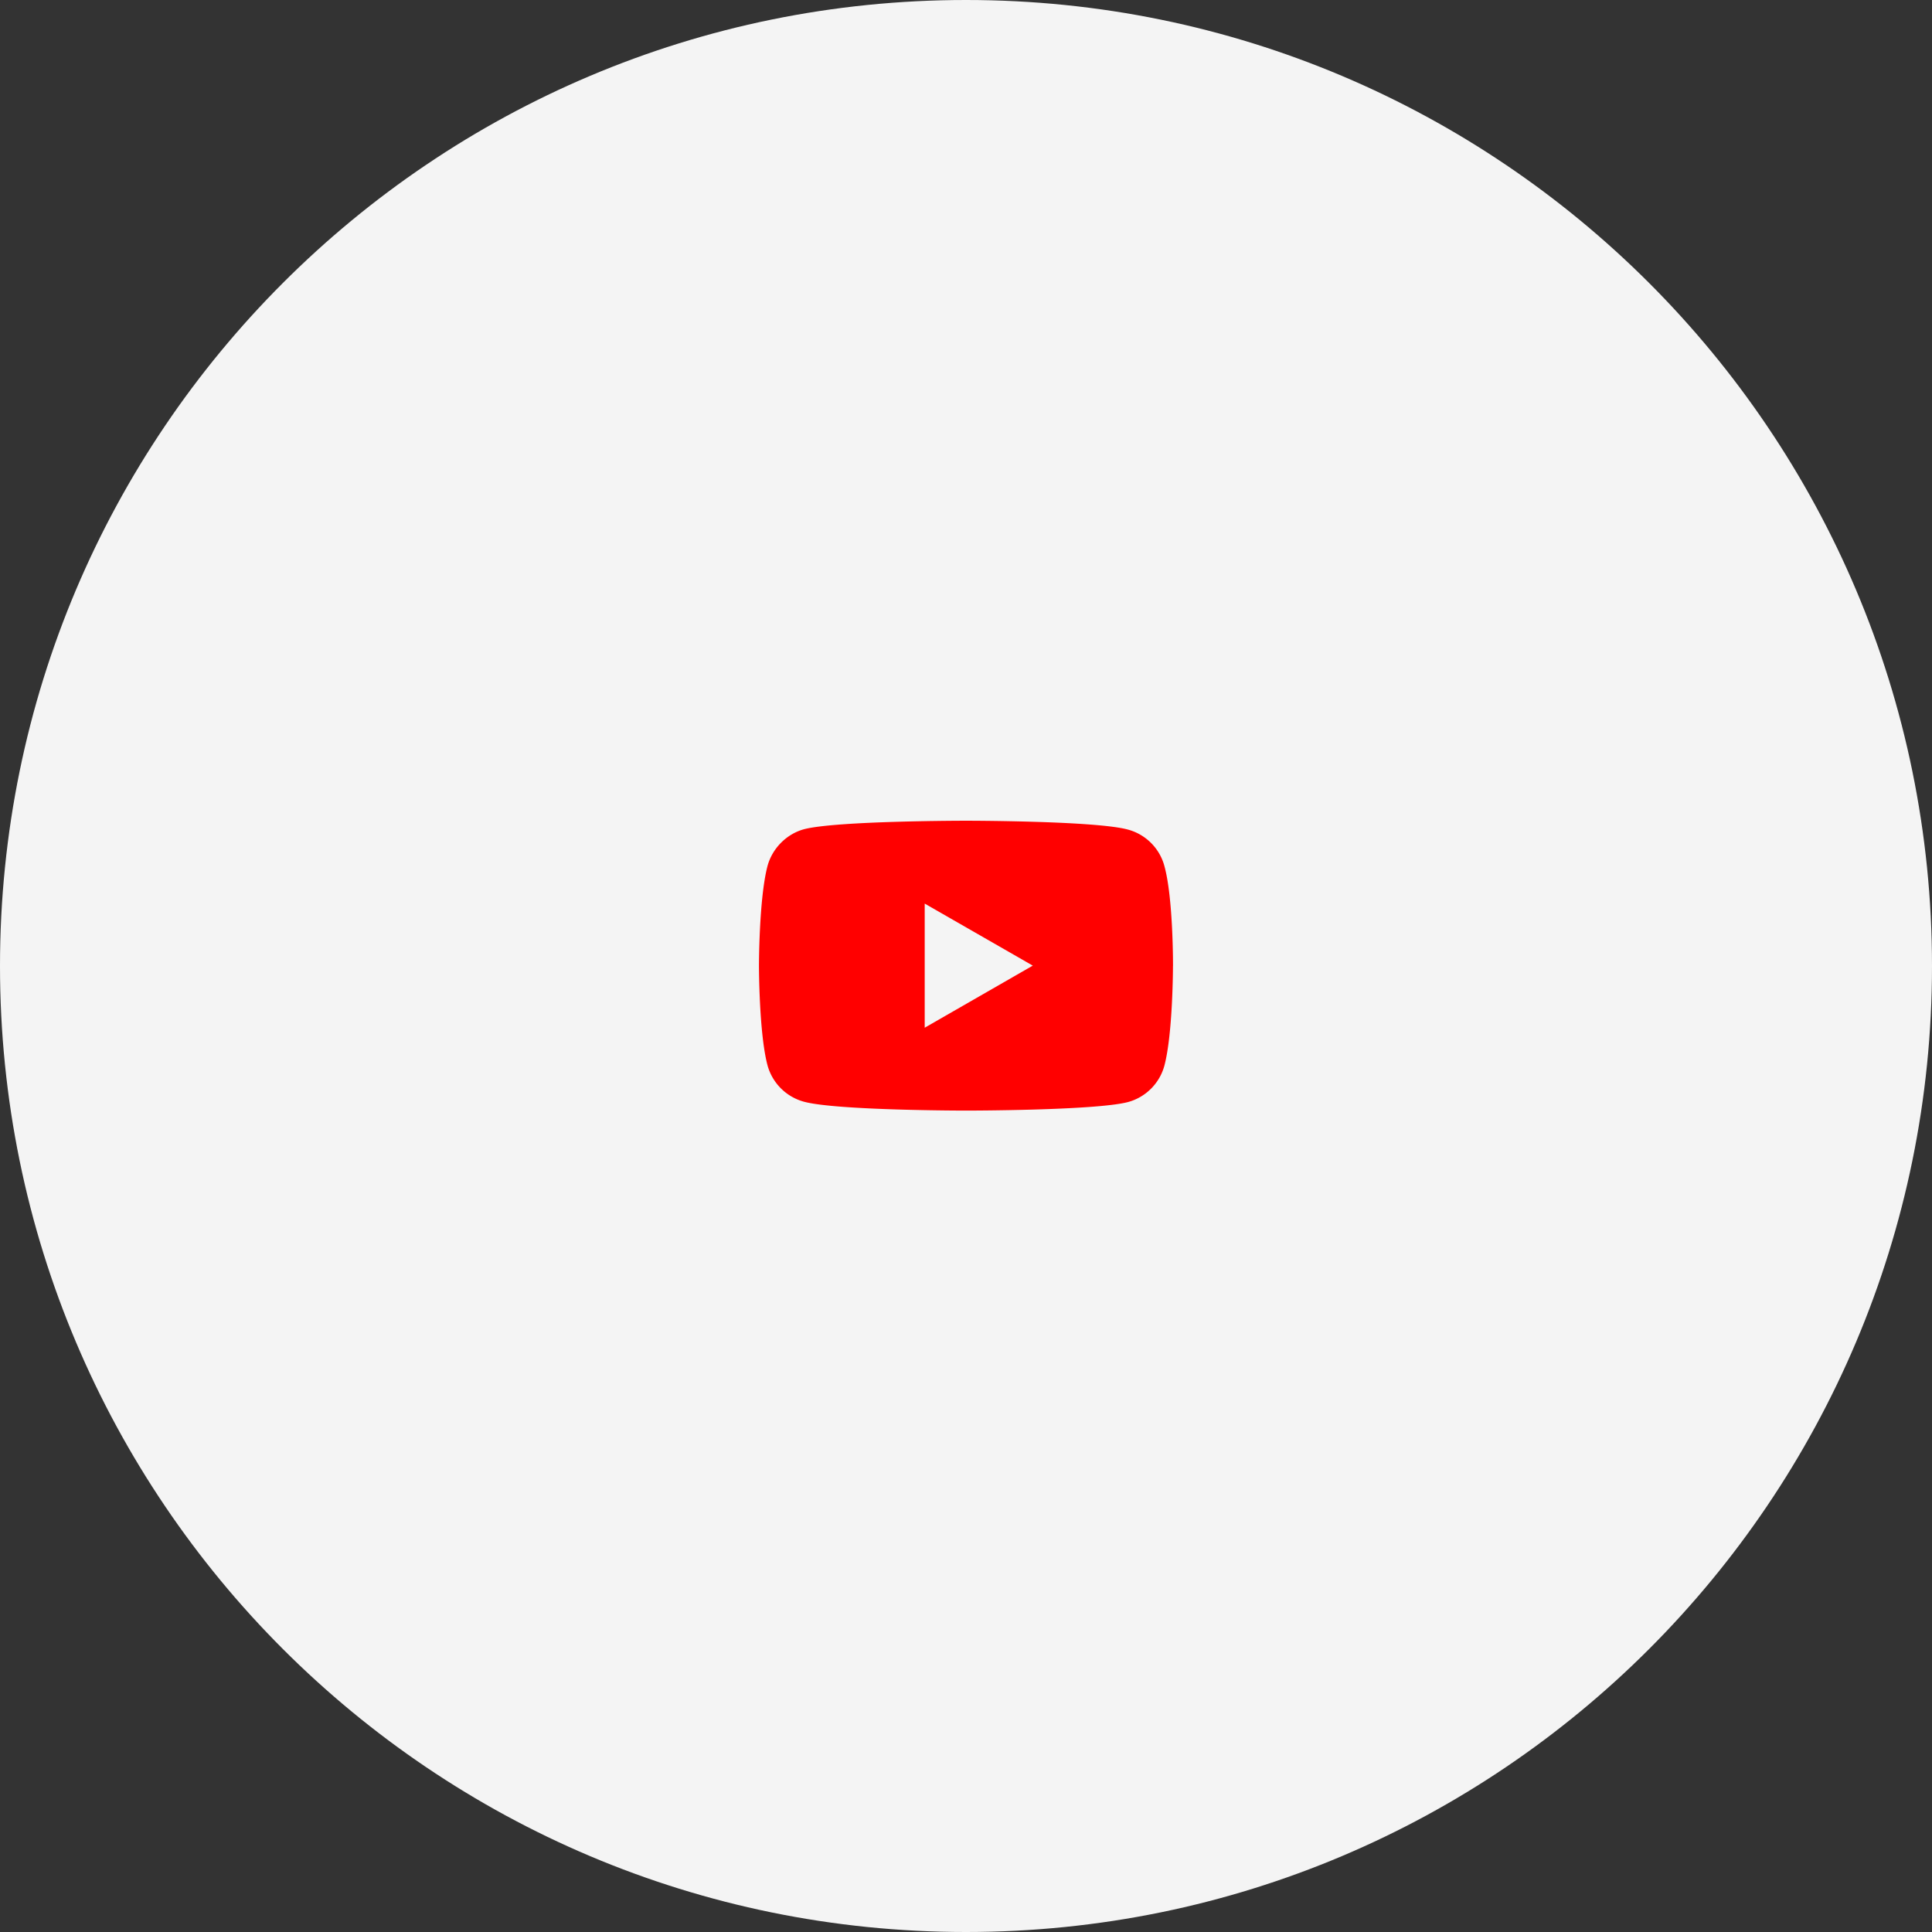
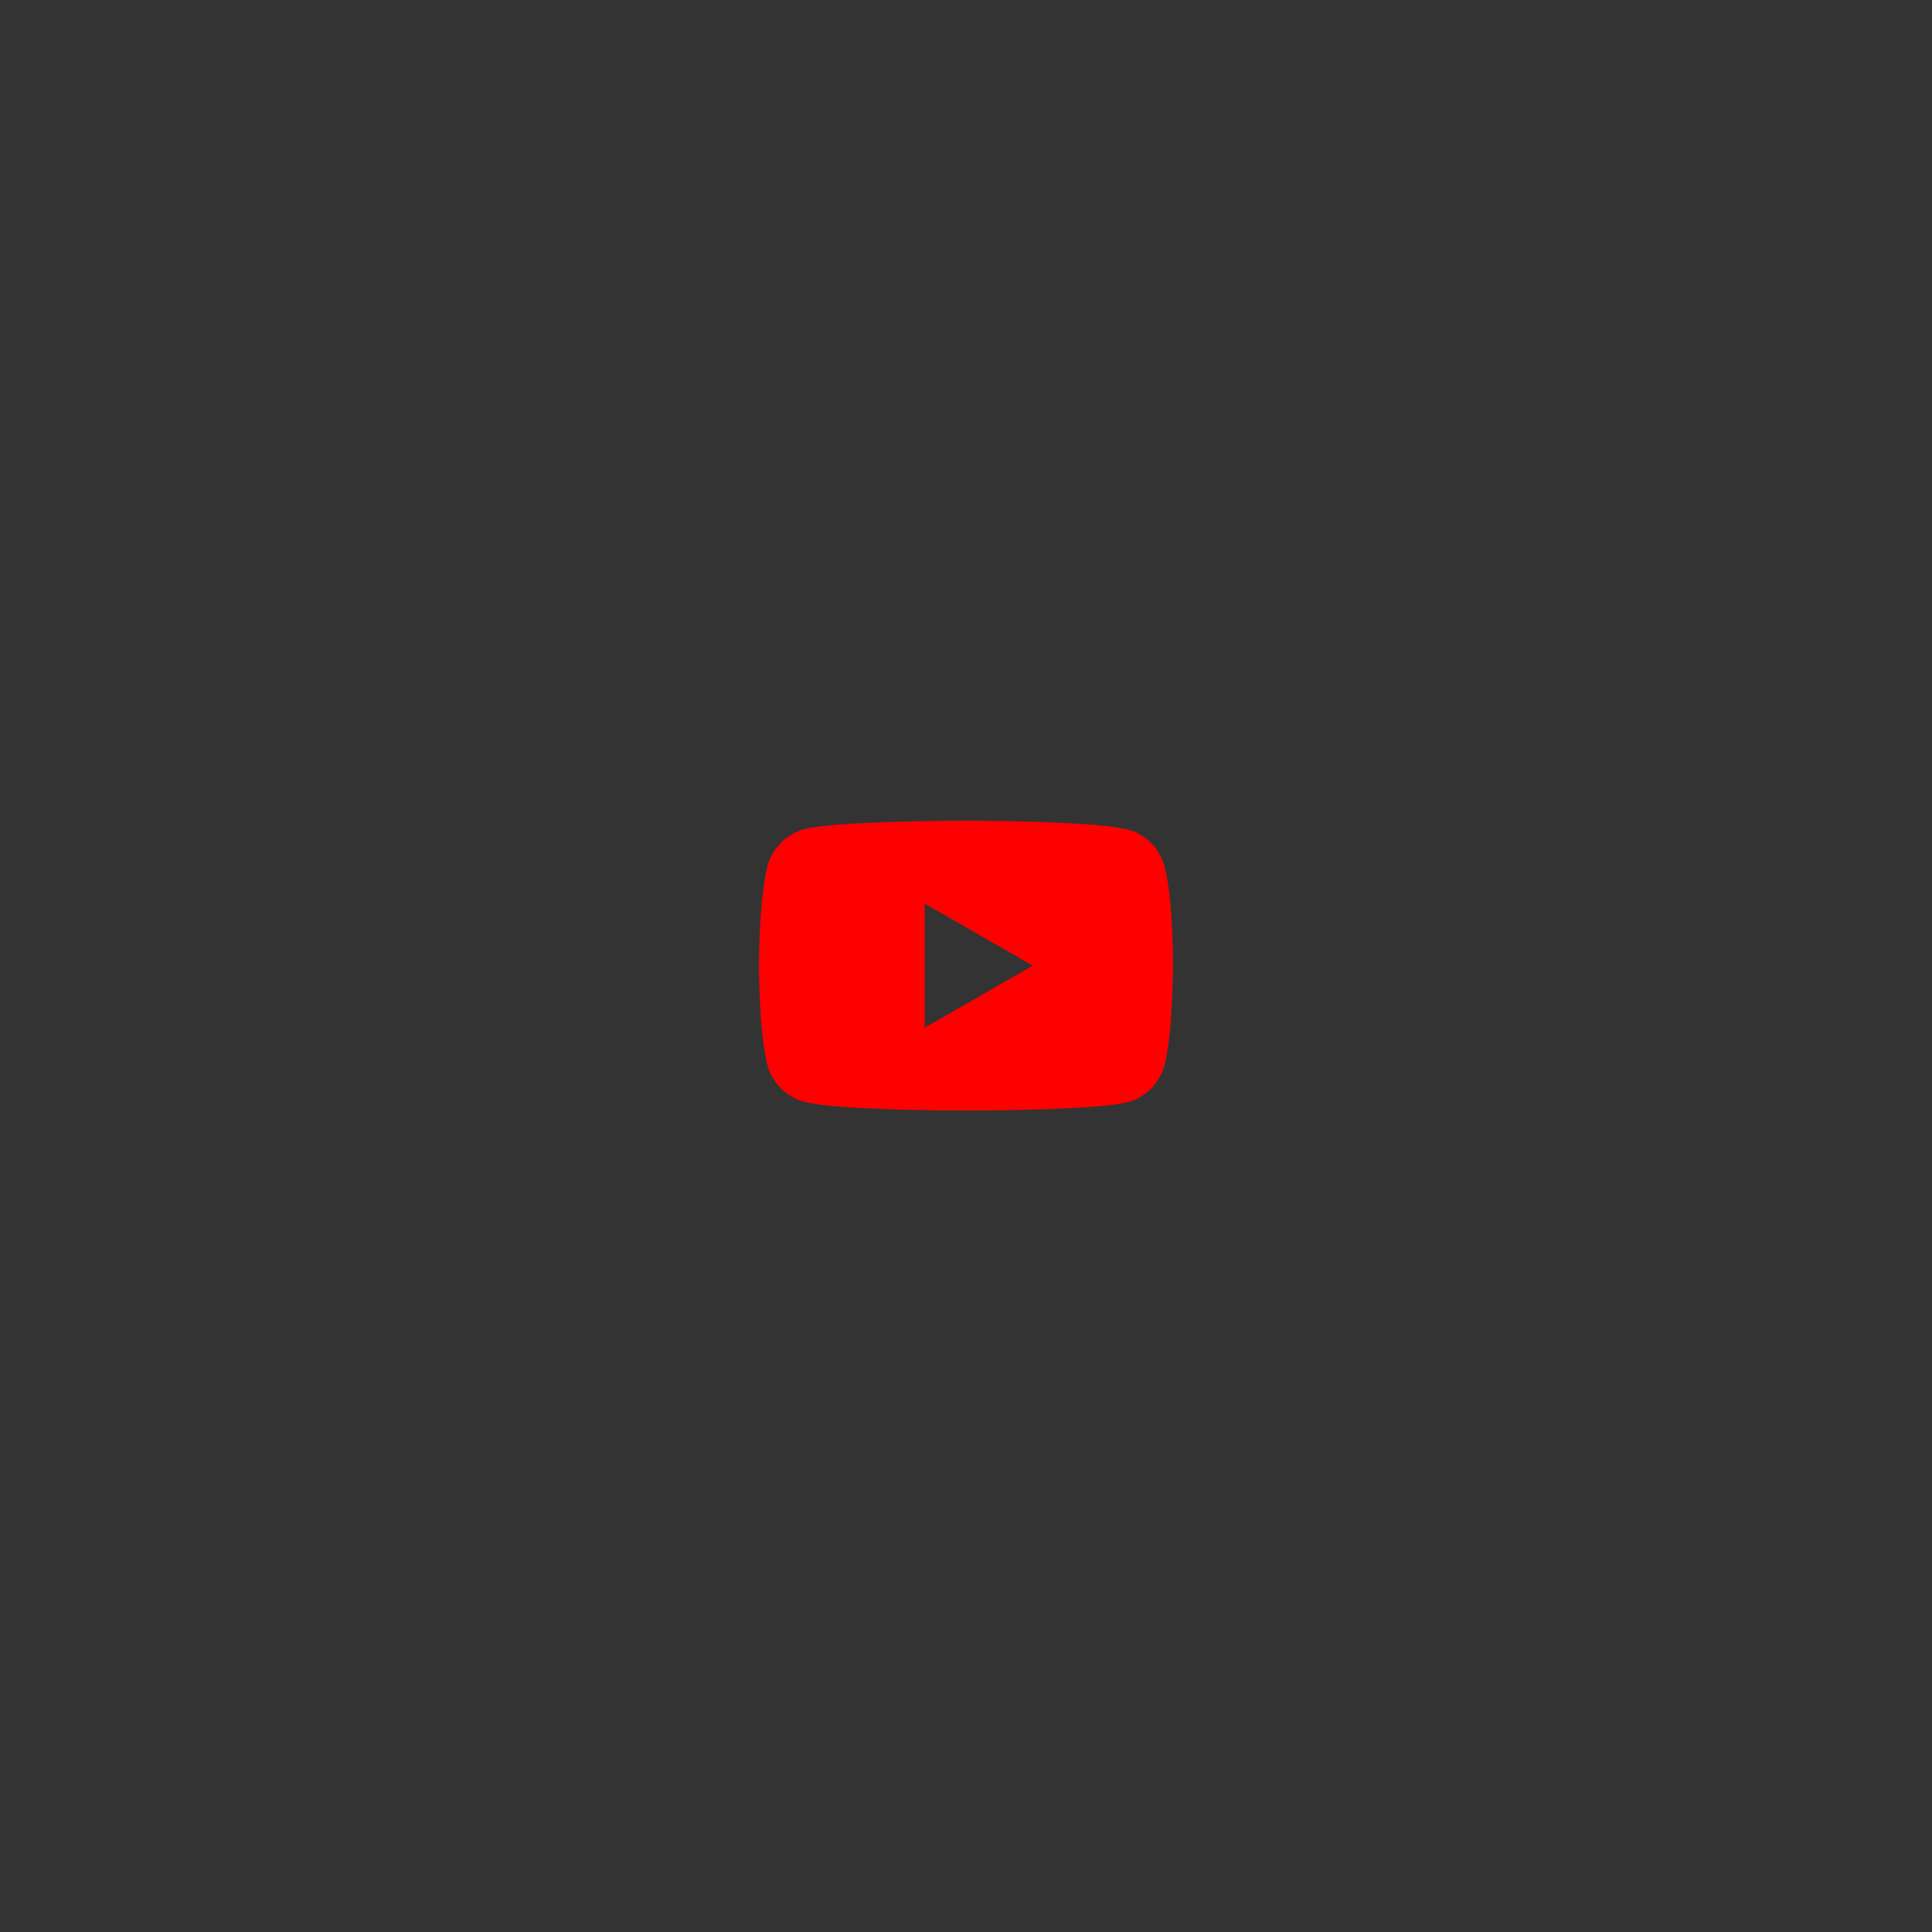
<svg xmlns="http://www.w3.org/2000/svg" width="56" height="56" viewBox="0 0 56 56">
  <rect x="0" y="0" width="56" height="56" fill="#333333" stroke="none" />
  <g>
    <g>
      <g>
-         <path fill="#f4f4f4" d="M28 56c15.464 0 28-12.536 28-28S43.464 0 28 0 0 12.536 0 28s12.536 28 28 28z" />
-       </g>
+         </g>
      <g>
        <g>
          <path fill="red" d="M33.999 28s0 1.947-.248 2.886c-.138.514-.543.92-1.057 1.058-.94.247-4.695.247-4.695.247s-3.747 0-4.695-.257a1.504 1.504 0 0 1-1.058-1.058c-.247-.929-.247-2.886-.247-2.886s0-1.947.247-2.886c.138-.514.553-.93 1.057-1.068.94-.247 4.696-.247 4.696-.247s3.756 0 4.695.257c.514.138.92.543 1.057 1.058C34.01 26.043 34 28 34 28zm-7.196 1.789l3.133-1.8-3.133-1.798z" />
        </g>
      </g>
    </g>
  </g>
</svg>